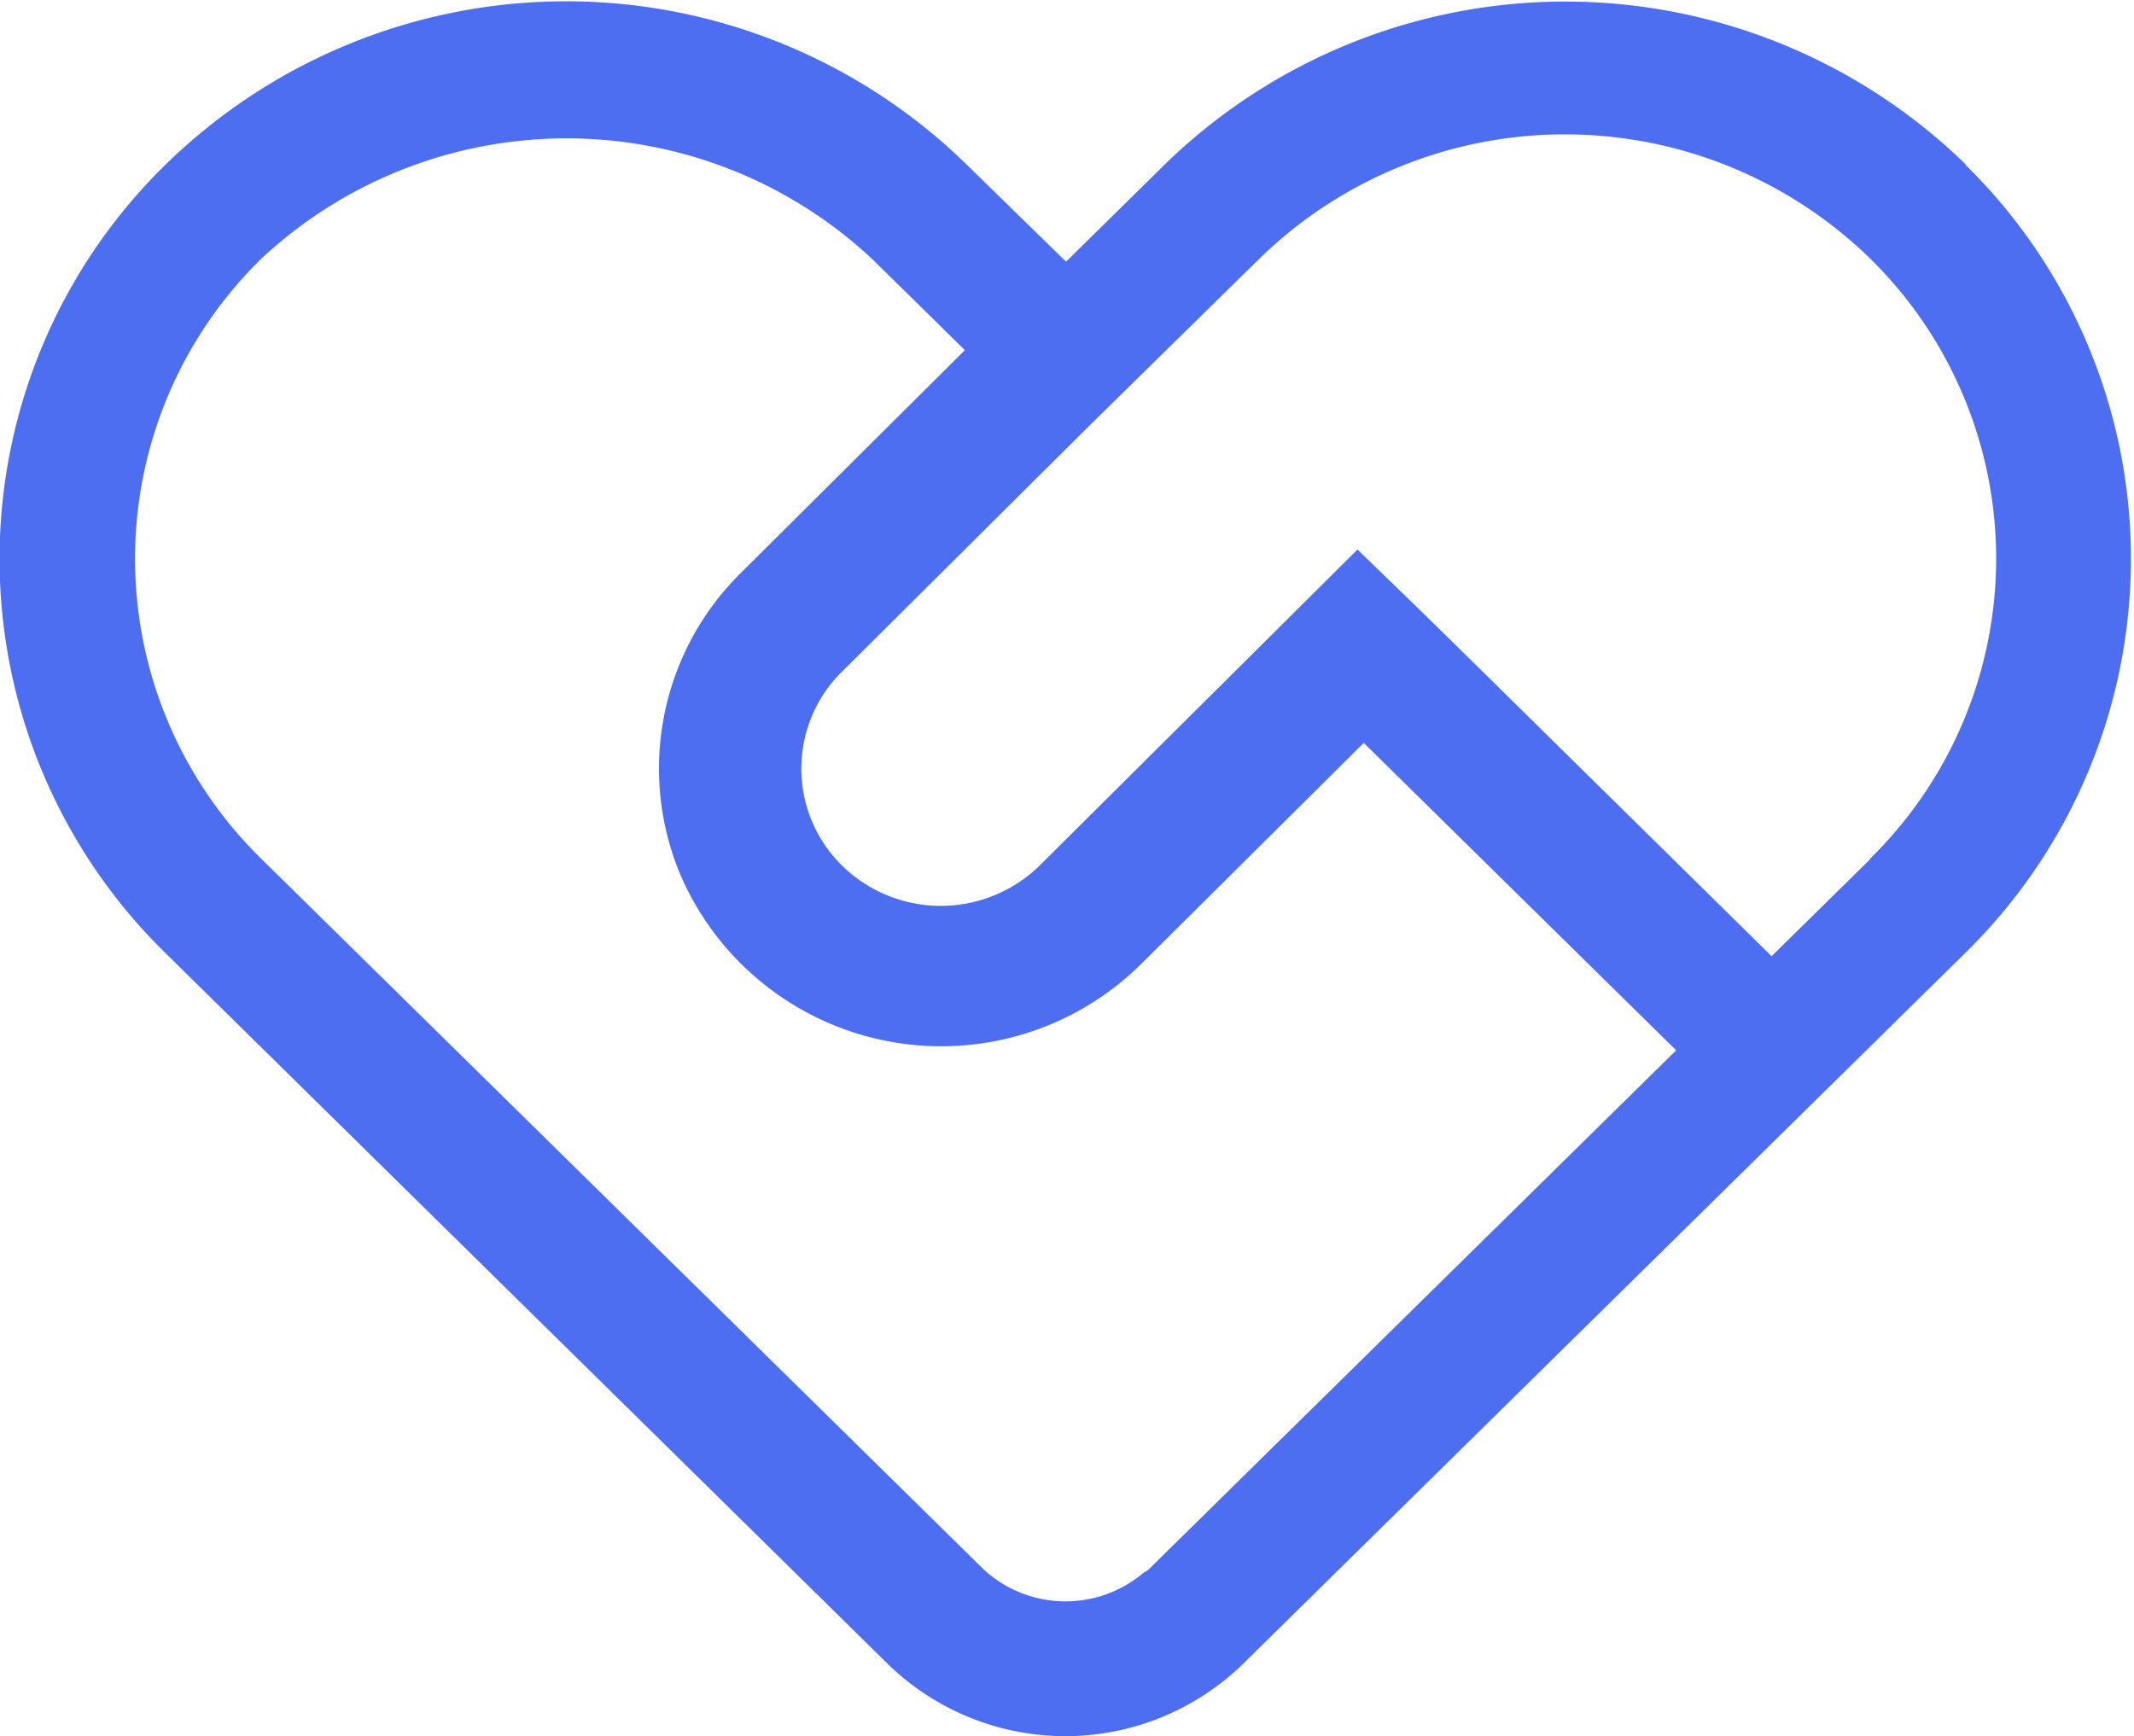
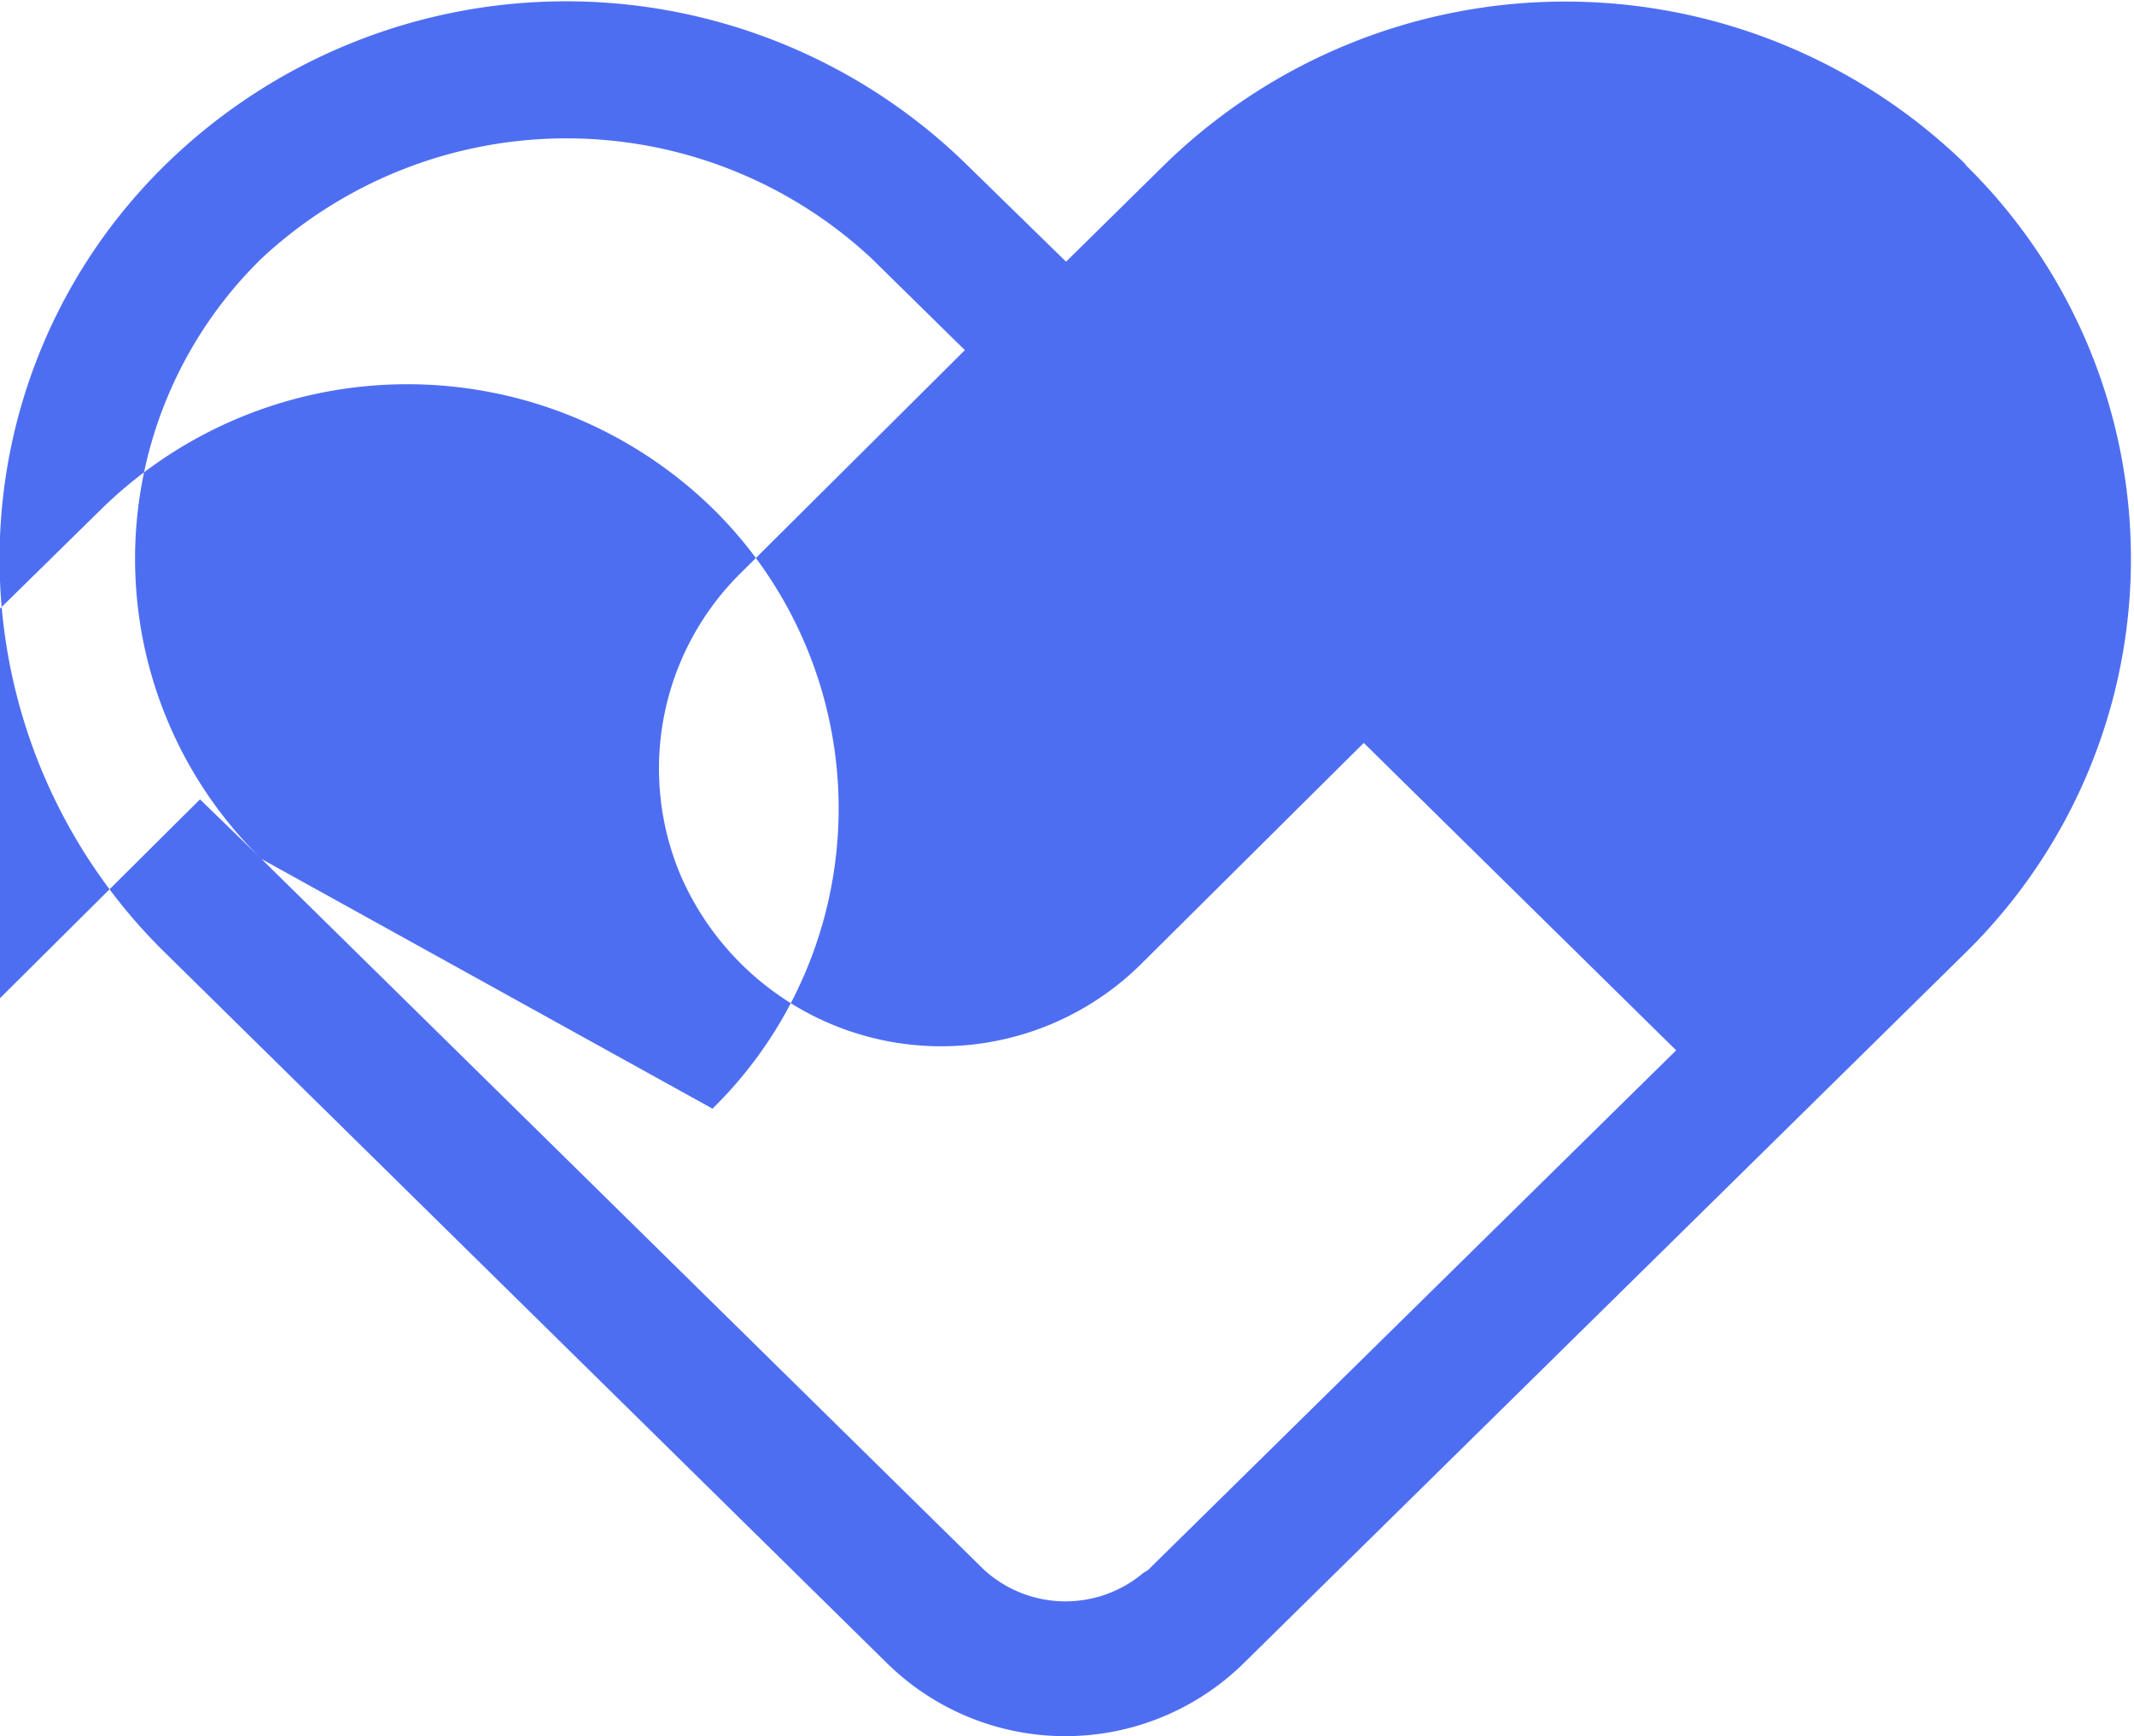
<svg xmlns="http://www.w3.org/2000/svg" width="21.469" height="17.469" viewBox="0 0 21.469 17.469">
  <defs>
    <style>
      .cls-1 {
        fill: #4e6ef2;
        fill-rule: evenodd;
      }
    </style>
  </defs>
-   <path id="afiwfdnavim1" class="cls-1" d="M209.778,793.187a5.772,5.772,0,0,0-8.061,0l-0.992.977-1-.977a5.763,5.763,0,0,0-8.059,0,5.547,5.547,0,0,0,0,7.935l7.261,7.147a2.56,2.56,0,0,0,3.582,0l7.262-7.149a5.552,5.552,0,0,0,0-7.933h0Zm-17.147,6.987a4.223,4.223,0,0,1,0-6.042,4.5,4.5,0,0,1,6.138,0l0.938,0.922-2.25,2.238a2.763,2.763,0,0,0-.612,3.041,2.858,2.858,0,0,0,4.626.907l2.249-2.234,3.143,3.093-5.309,5.225c-0.017.016-.039,0.023-0.056,0.037a1.215,1.215,0,0,1-1.6-.037Zm16.186,0-0.994.978-3.147-3.1-0.4-.392h0l-0.619-.6-3.2,3.182a1.421,1.421,0,0,1-1.984,0,1.368,1.368,0,0,1,0-1.955l2.5-2.486,0,0,1.7-1.67a4.4,4.4,0,0,1,6.14,0,4.229,4.229,0,0,1,0,6.041h0Zm0,0" transform="translate(-190 -791.531)" />
+   <path id="afiwfdnavim1" class="cls-1" d="M209.778,793.187a5.772,5.772,0,0,0-8.061,0l-0.992.977-1-.977a5.763,5.763,0,0,0-8.059,0,5.547,5.547,0,0,0,0,7.935l7.261,7.147a2.56,2.56,0,0,0,3.582,0l7.262-7.149a5.552,5.552,0,0,0,0-7.933h0Zm-17.147,6.987a4.223,4.223,0,0,1,0-6.042,4.5,4.5,0,0,1,6.138,0l0.938,0.922-2.25,2.238a2.763,2.763,0,0,0-.612,3.041,2.858,2.858,0,0,0,4.626.907l2.249-2.234,3.143,3.093-5.309,5.225c-0.017.016-.039,0.023-0.056,0.037a1.215,1.215,0,0,1-1.6-.037Zh0l-0.619-.6-3.2,3.182a1.421,1.421,0,0,1-1.984,0,1.368,1.368,0,0,1,0-1.955l2.5-2.486,0,0,1.7-1.67a4.4,4.4,0,0,1,6.14,0,4.229,4.229,0,0,1,0,6.041h0Zm0,0" transform="translate(-190 -791.531)" />
</svg>